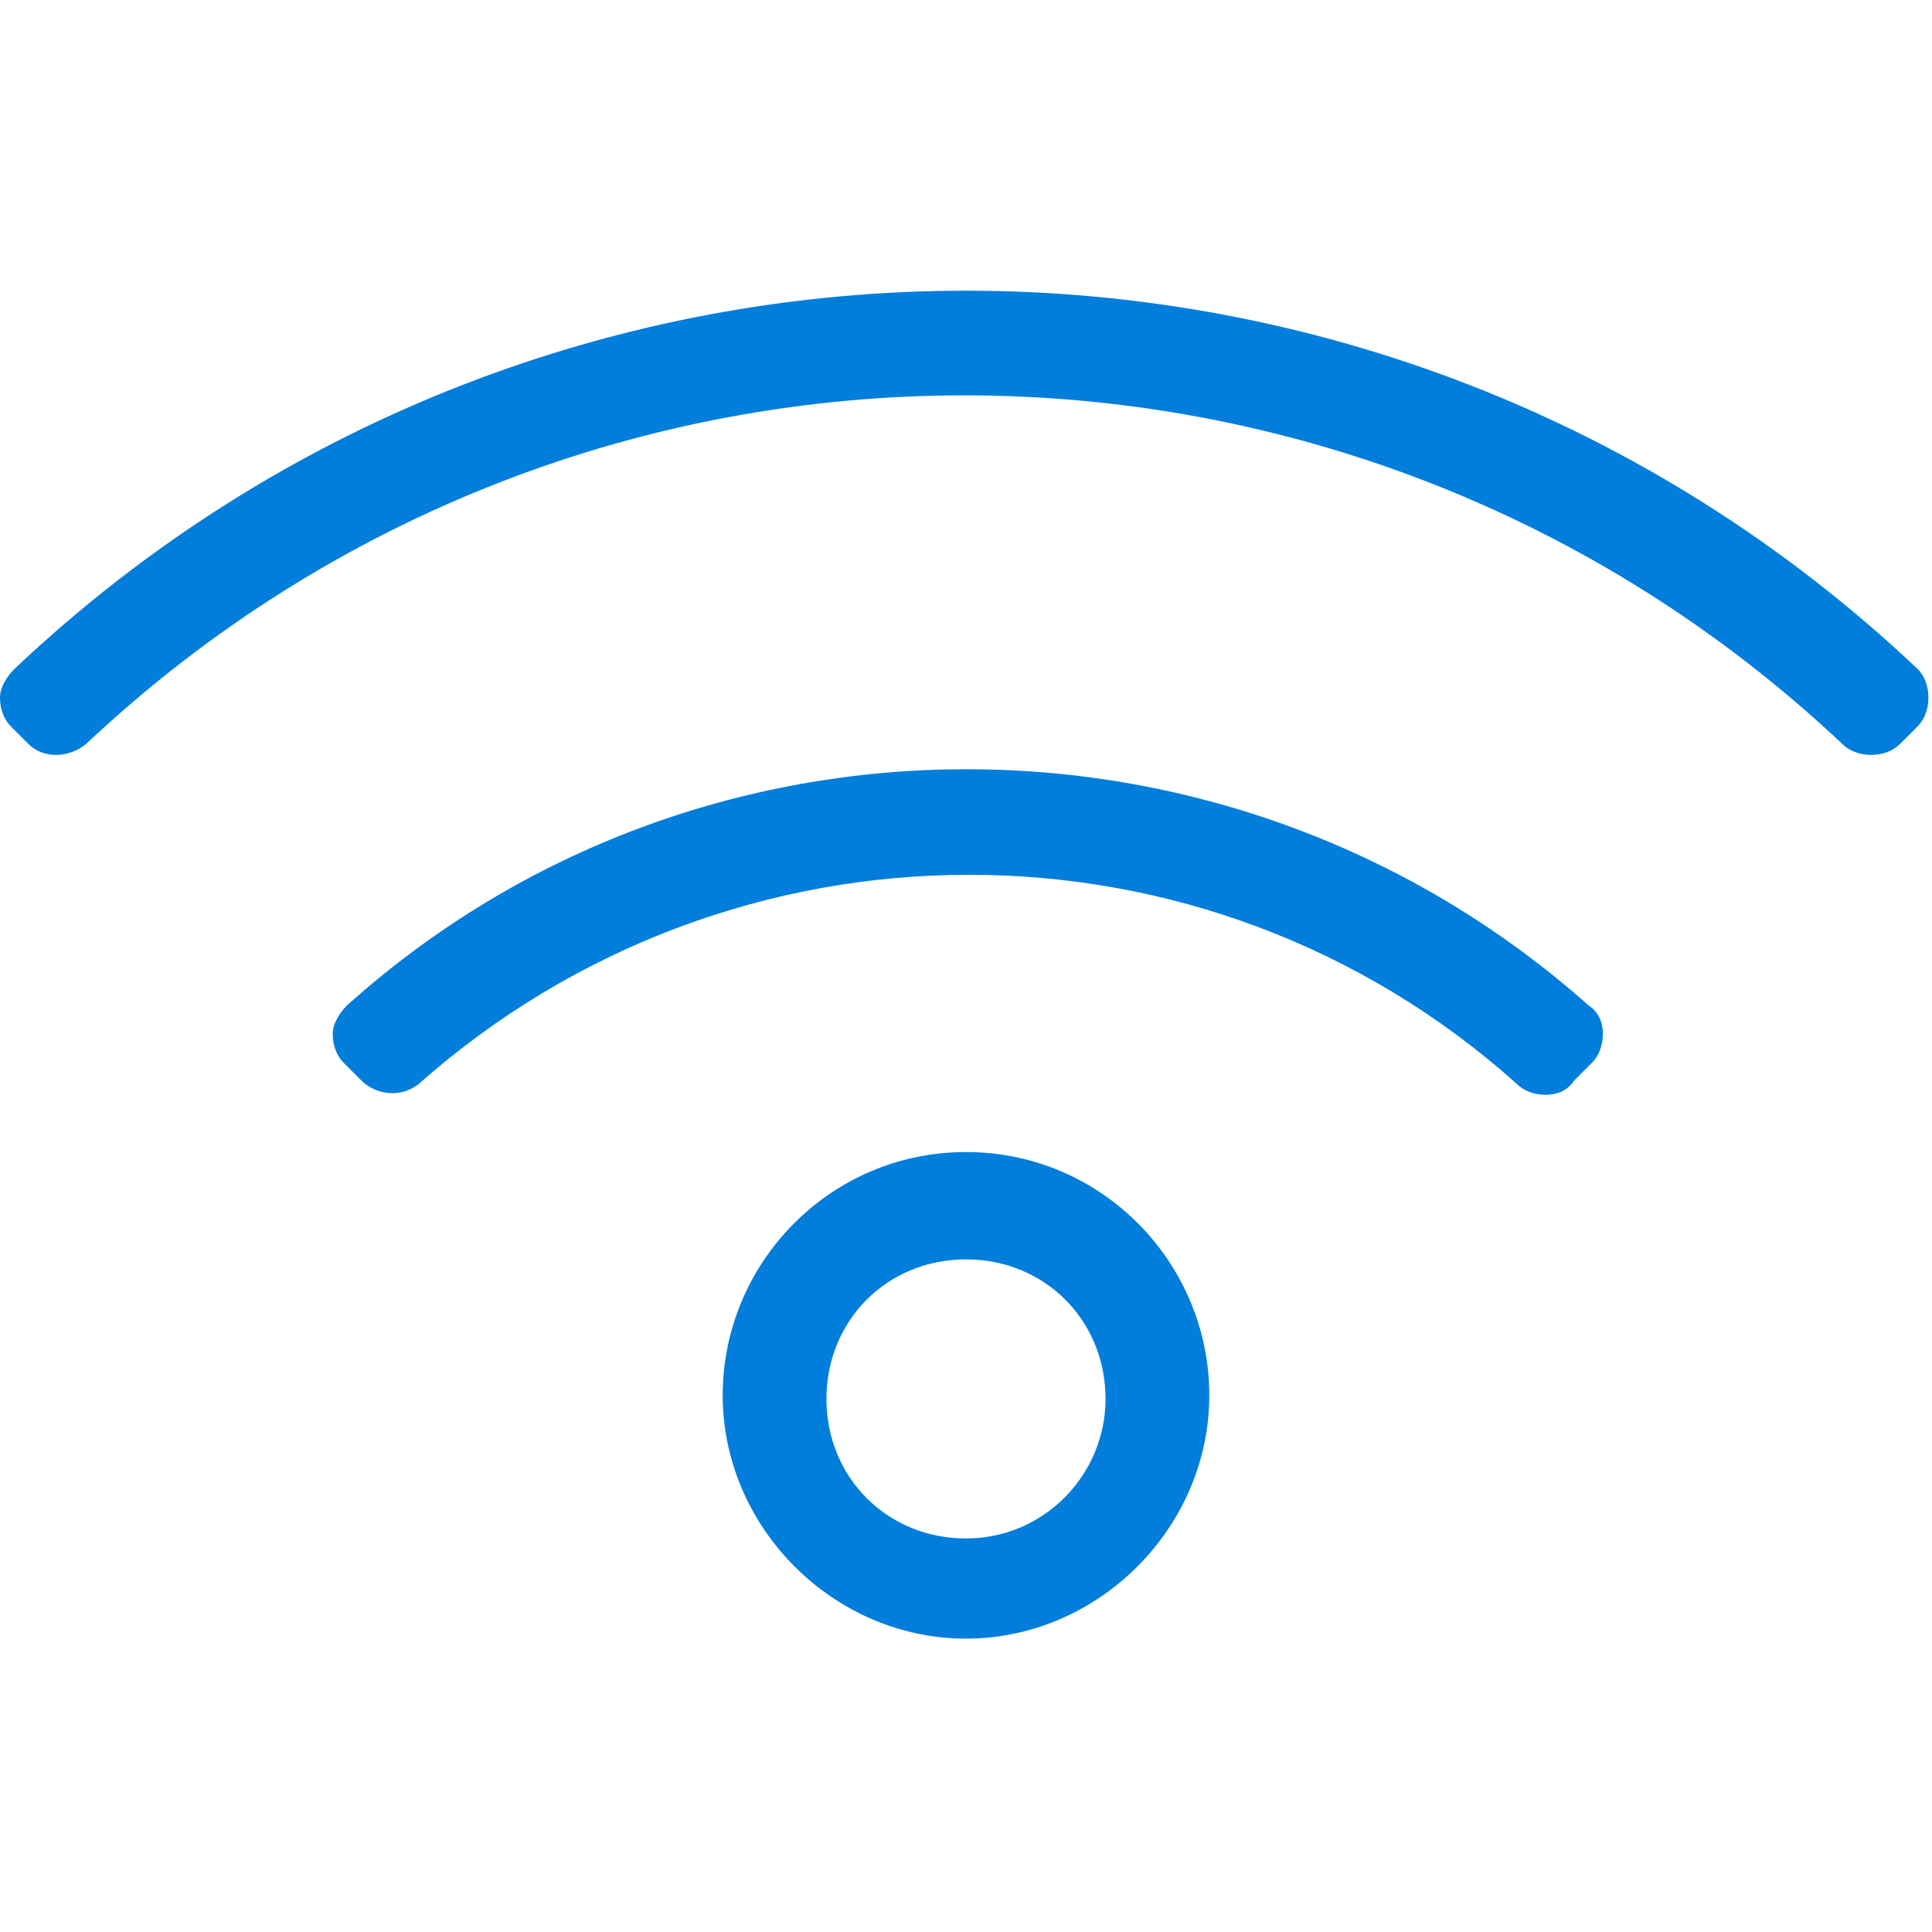
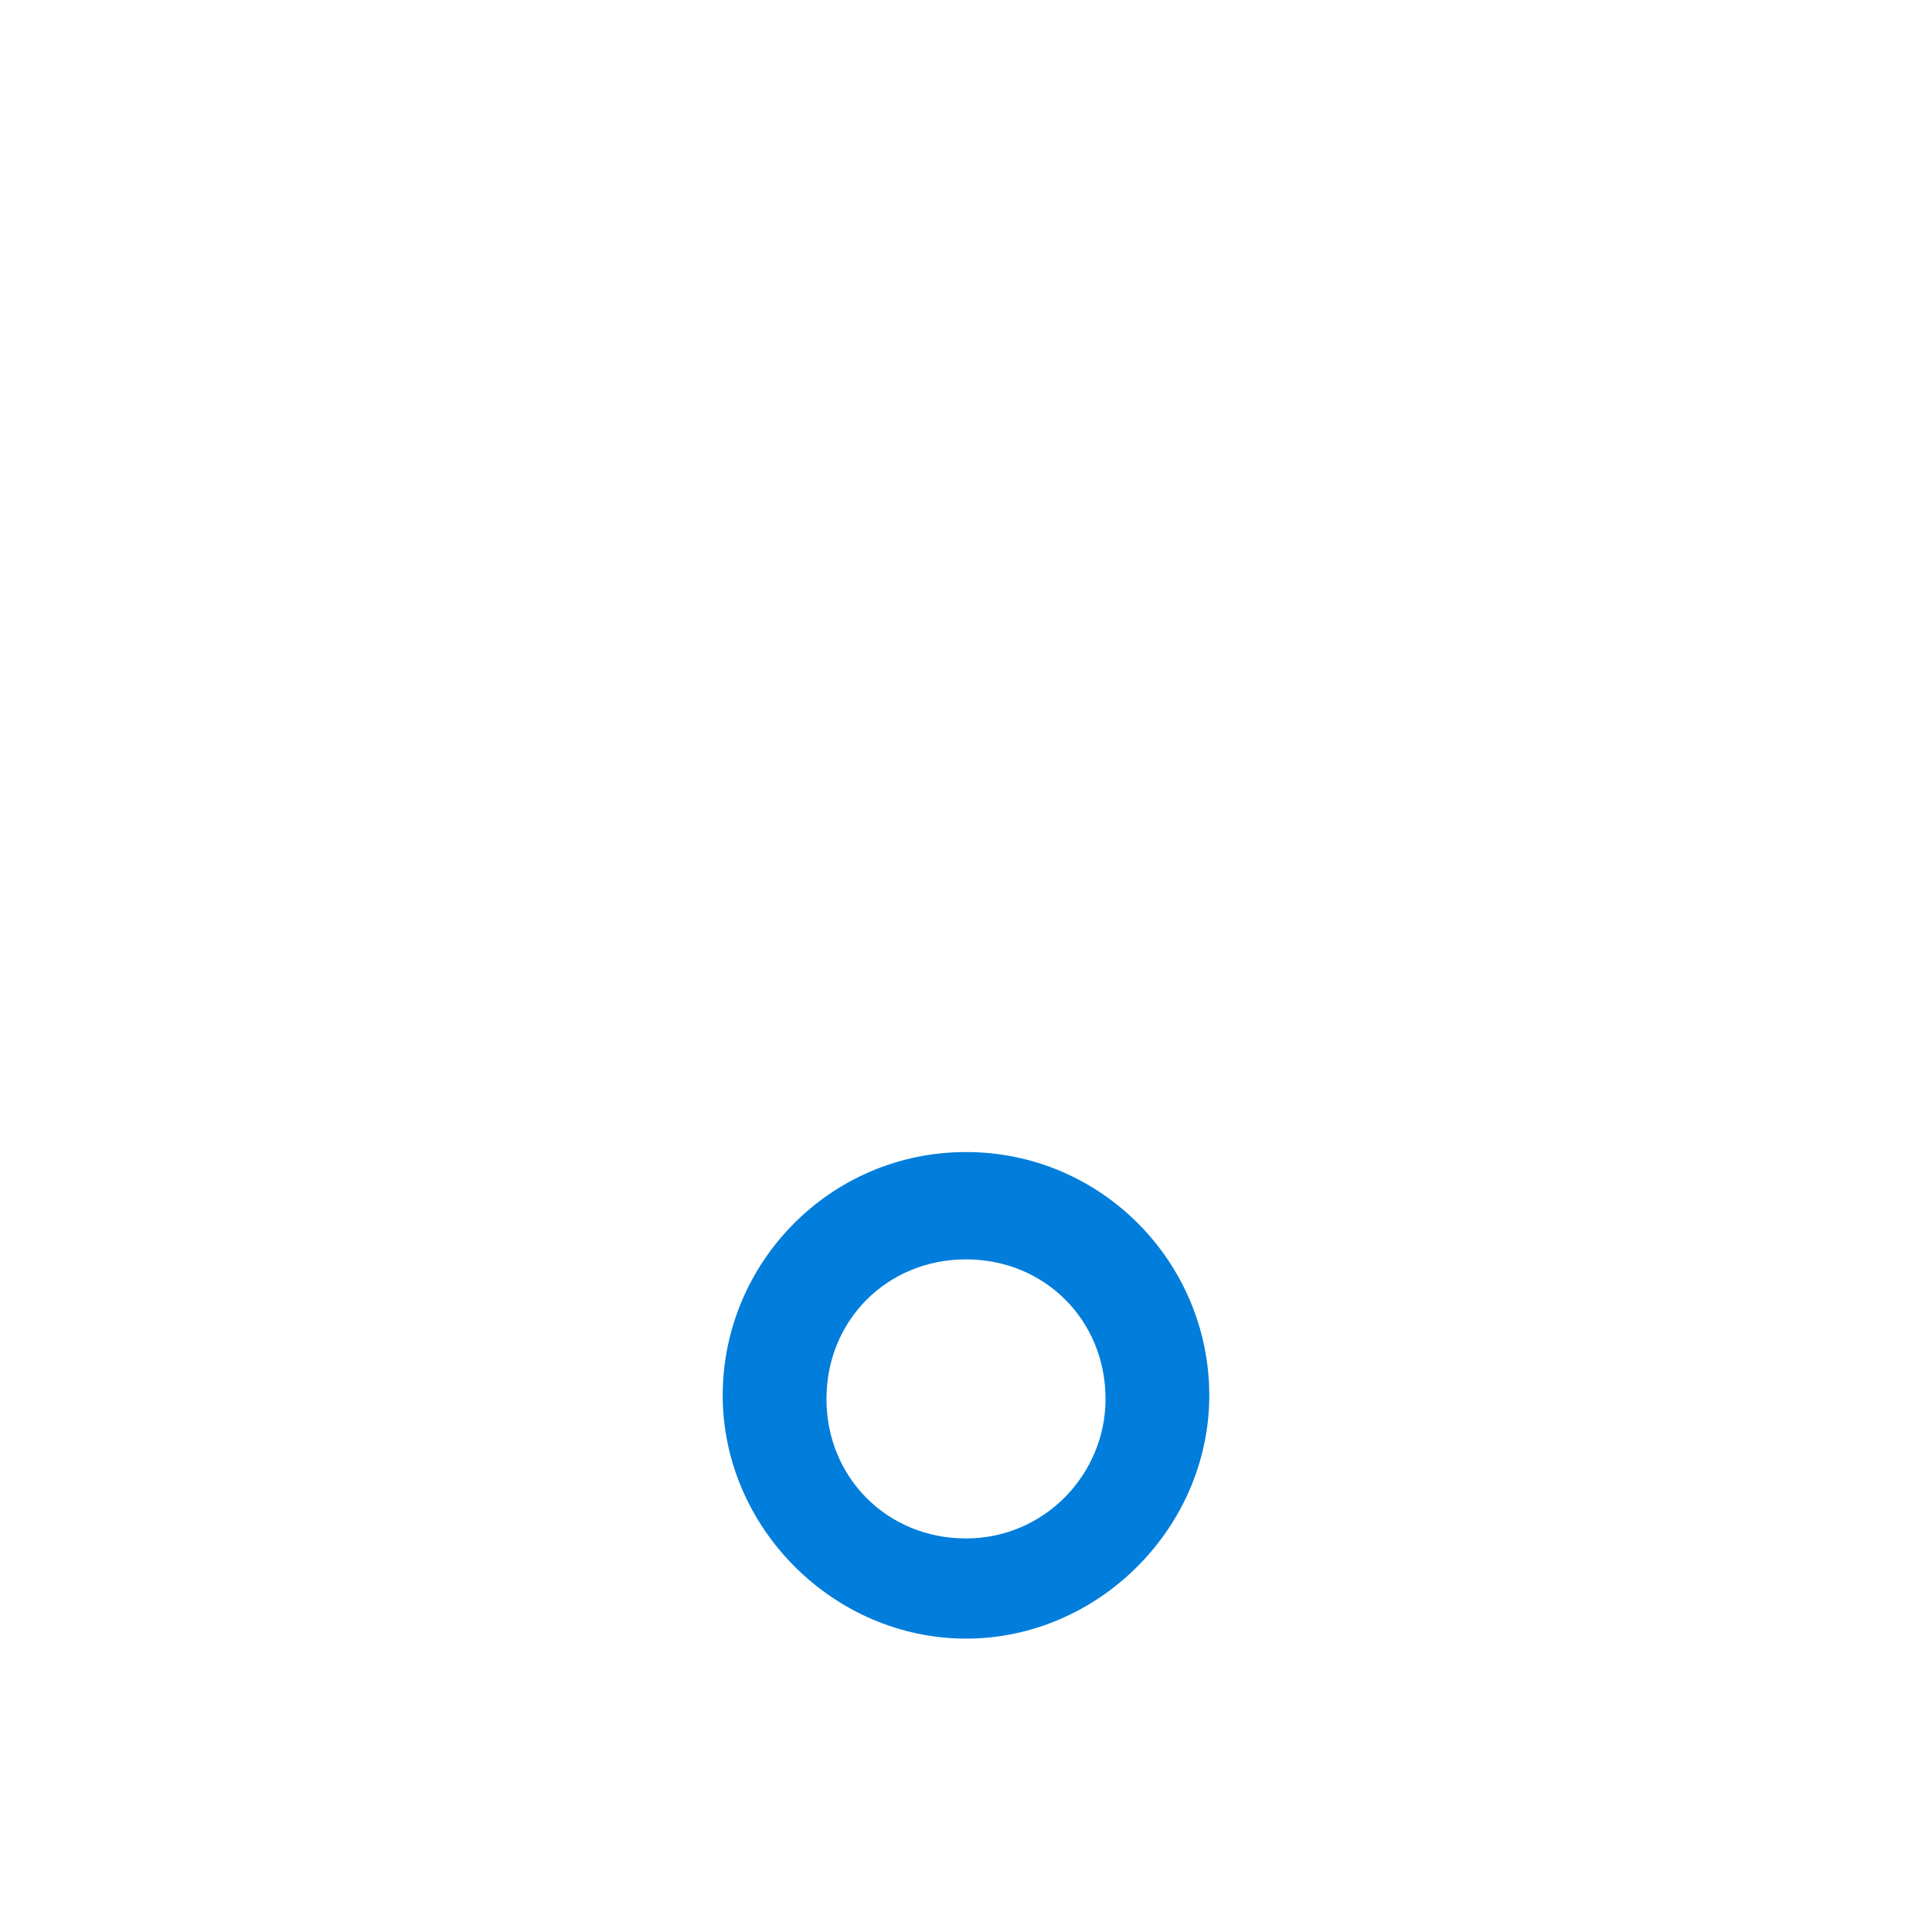
<svg xmlns="http://www.w3.org/2000/svg" version="1.1" id="Layer_1" x="0px" y="0px" viewBox="0 0 54 54" style="enable-background:new 0 0 54 54;" xml:space="preserve">
  <style type="text/css">
	.st0{fill:#017EDB;}
</style>
  <g>
-     <path class="st0" d="M9.7,28.1c-0.2,0.2-0.4,0.5-0.4,0.8c0,0.3,0.1,0.6,0.3,0.8l0.5,0.5c0.4,0.4,1.1,0.5,1.6,0.1   c8.8-7.8,22-7.8,30.7,0c0.2,0.2,0.5,0.3,0.8,0.3c0.3,0,0.6-0.1,0.8-0.4l0.5-0.5h0c0.2-0.2,0.3-0.5,0.3-0.8c0-0.3-0.1-0.6-0.4-0.8   C34.5,19.3,19.5,19.3,9.7,28.1z" />
-     <path class="st0" d="M53.6,18.7C38.7,4.6,15.3,4.6,0.4,18.7c-0.2,0.2-0.4,0.5-0.4,0.8c0,0.3,0.1,0.6,0.3,0.8l0.5,0.5   c0.4,0.4,1.1,0.4,1.6,0c13.8-13,35.3-13,49.1,0c0.2,0.2,0.5,0.3,0.8,0.3c0.3,0,0.6-0.1,0.8-0.3l0.5-0.5c0.2-0.2,0.3-0.5,0.3-0.8   C53.9,19.2,53.8,18.9,53.6,18.7z" />
    <path class="st0" d="M27,32.2c-3.8,0-6.8,3.1-6.8,6.8s3.1,6.8,6.8,6.8s6.8-3.1,6.8-6.8S30.8,32.2,27,32.2z M30.9,39.1   c0,2.1-1.7,3.9-3.9,3.9s-3.9-1.7-3.9-3.9s1.7-3.9,3.9-3.9S30.9,36.9,30.9,39.1z" />
  </g>
</svg>